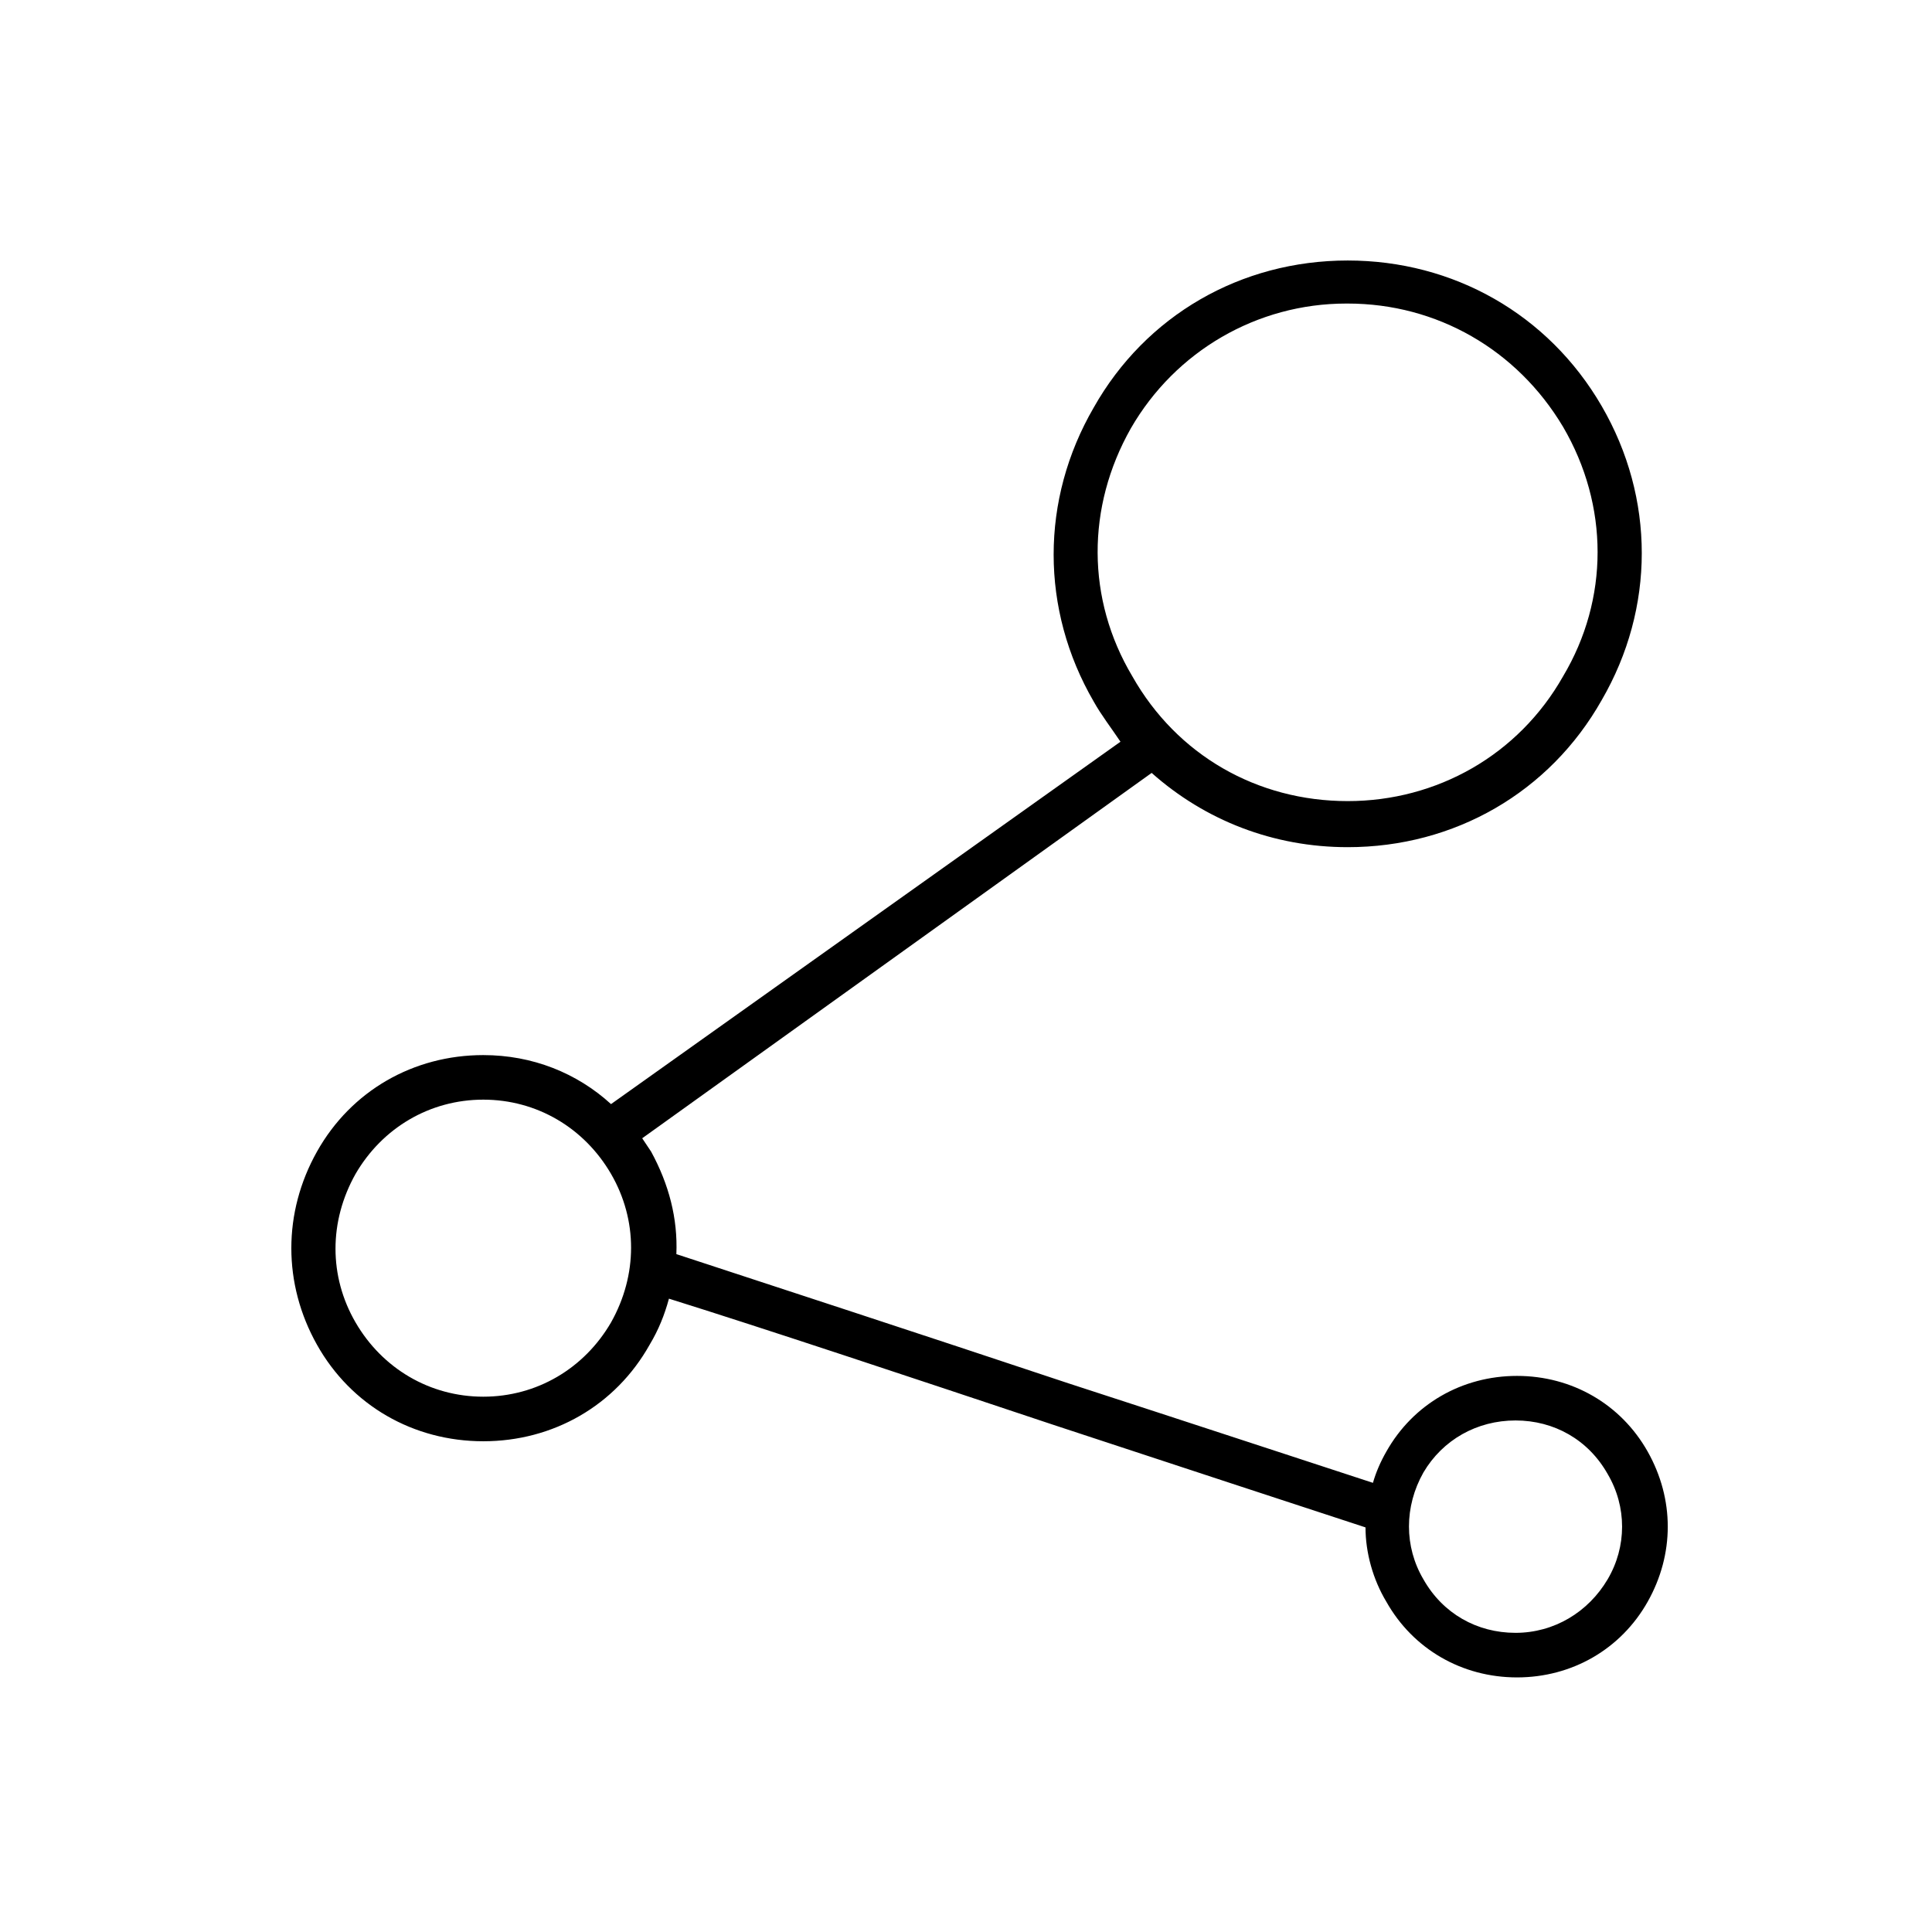
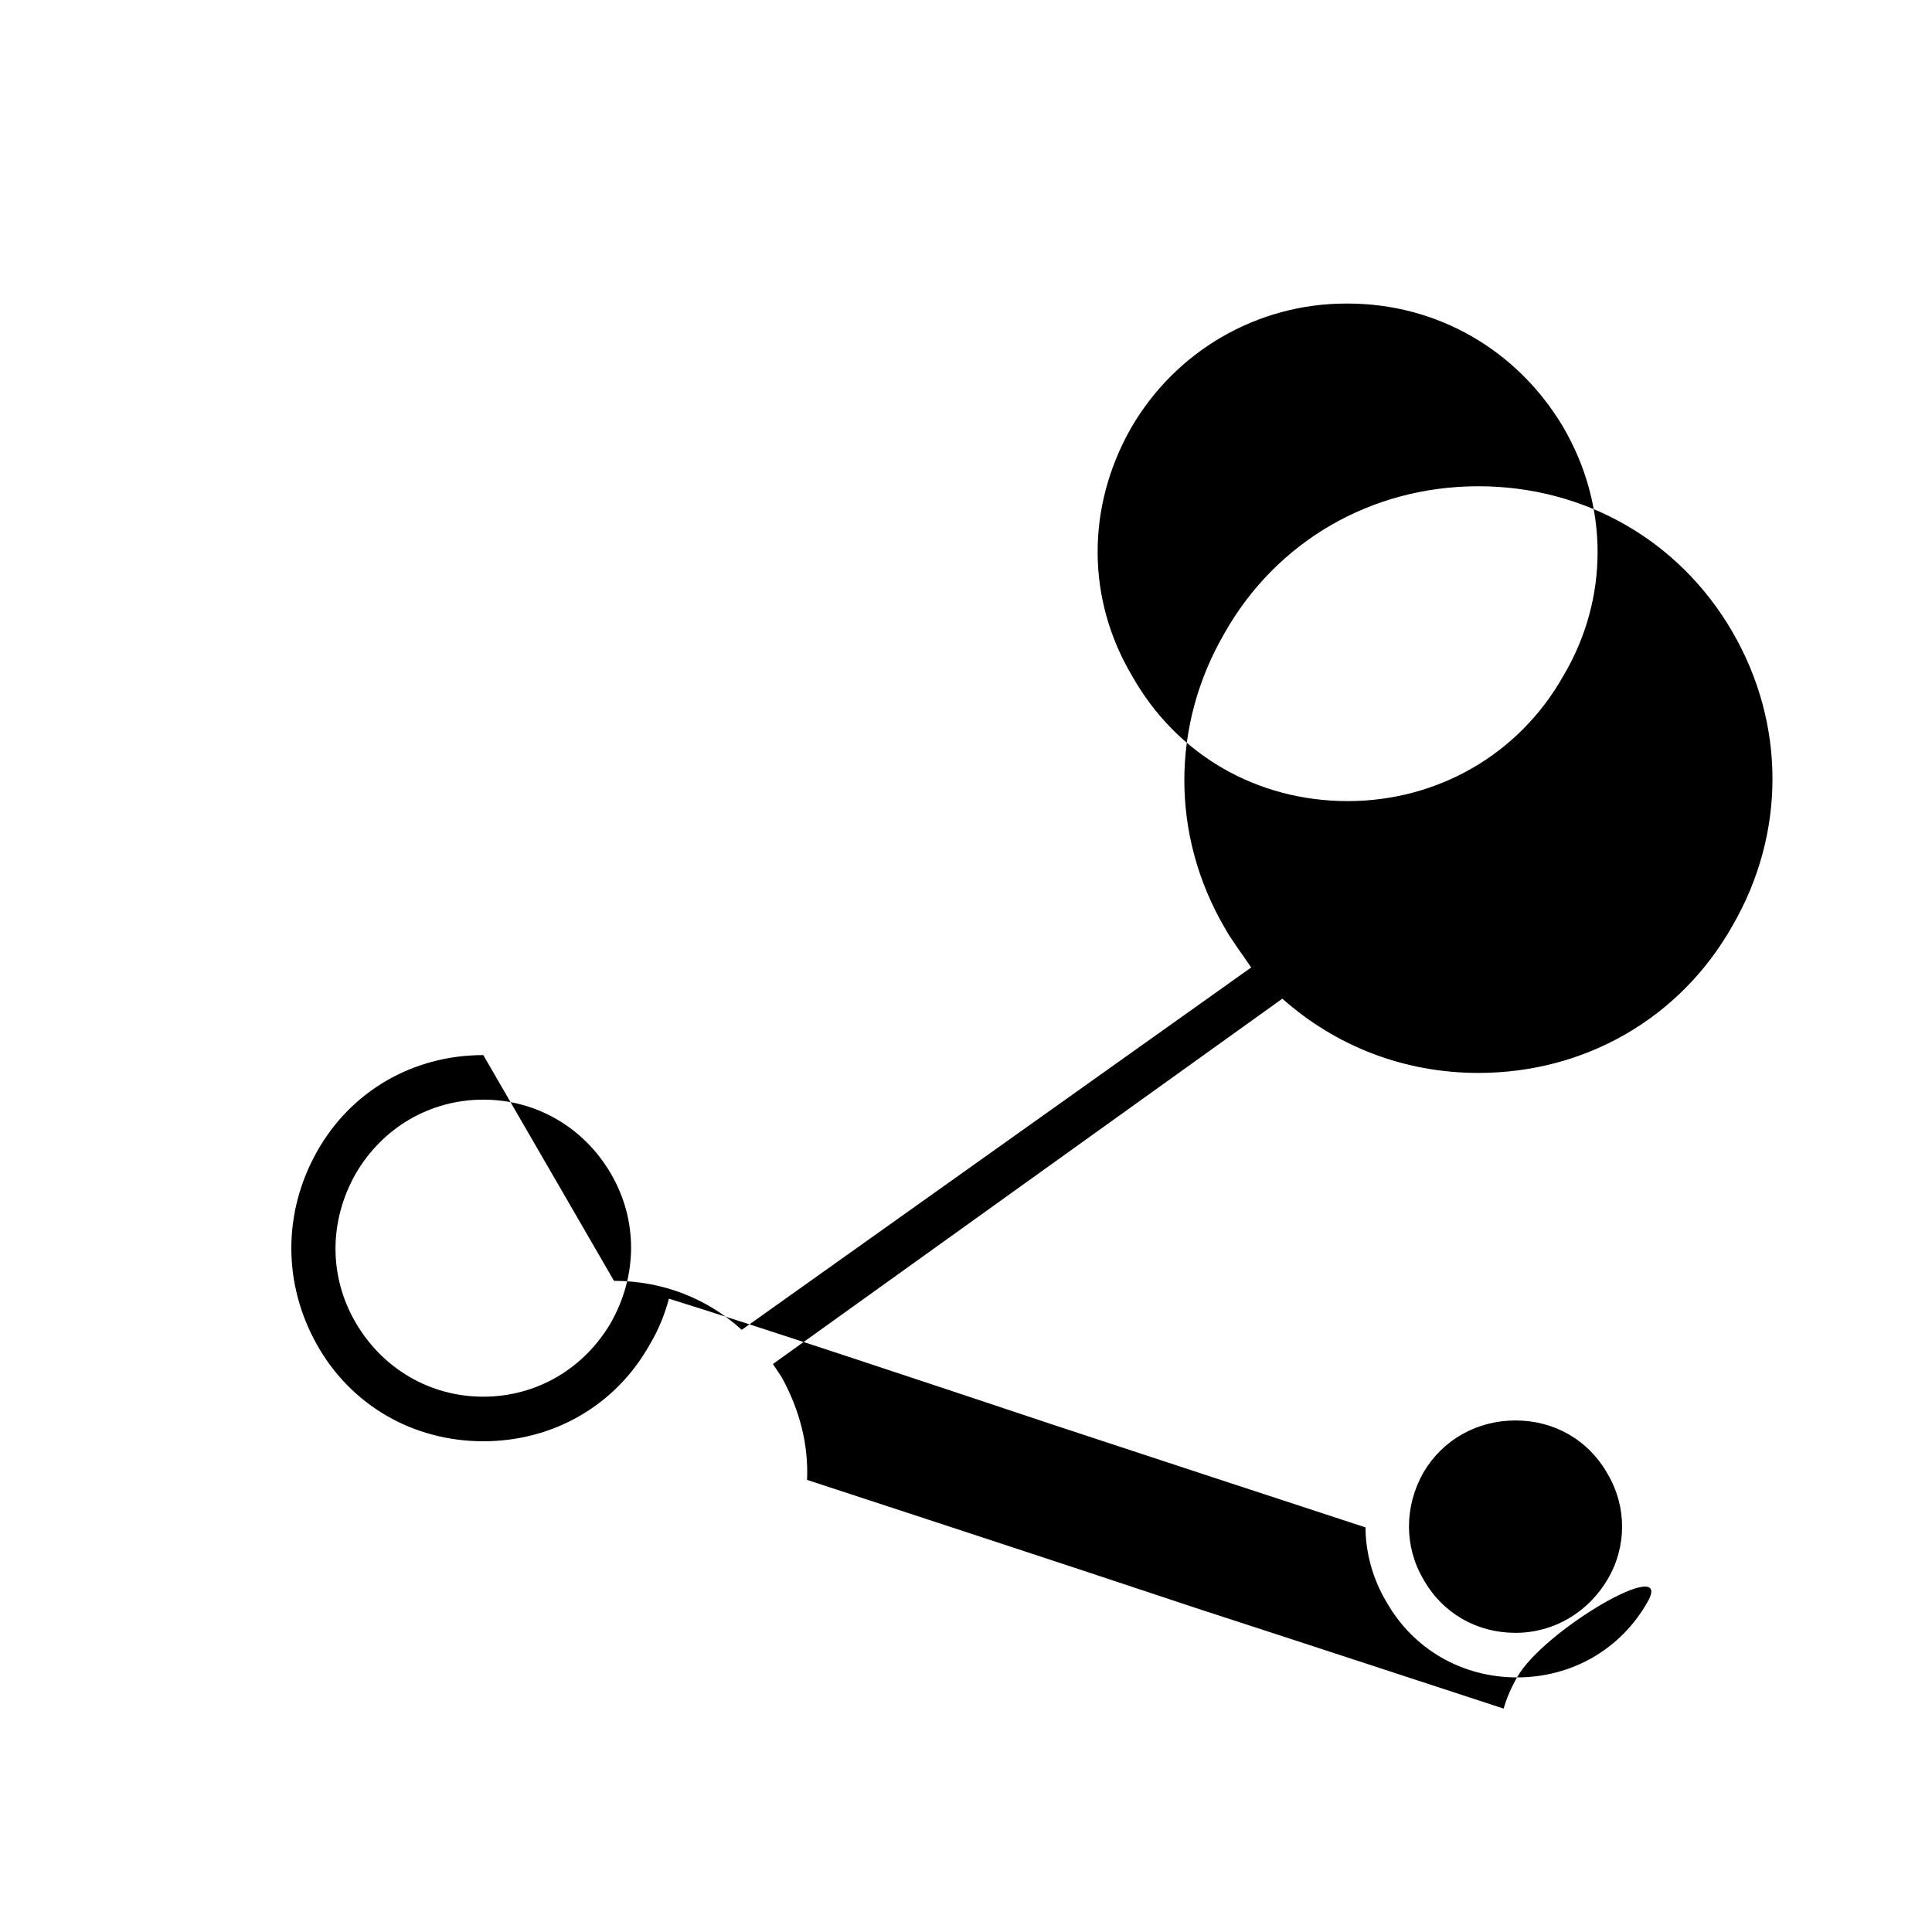
<svg xmlns="http://www.w3.org/2000/svg" fill="#000000" width="800px" height="800px" version="1.1" viewBox="144 144 512 512">
-   <path d="m272.08 423.61c-18.5 0-35.031 9.445-44.082 25.586-9.055 16.137-9.055 35.031 0 51.168 9.055 16.137 25.586 25.586 44.082 25.586 18.5 0 35.031-9.445 44.082-25.586 2.363-3.938 3.938-7.871 5.117-12.203 25.191 7.871 64.156 20.859 101.94 33.457 32.273 10.629 63.371 20.859 82.656 27.16 0 6.691 1.969 13.777 5.512 19.68 7.086 12.594 20.074 20.074 34.637 20.074s27.551-7.477 34.637-20.074c7.086-12.594 7.086-27.16 0-39.754-7.086-12.594-20.074-20.074-34.637-20.074s-27.551 7.477-34.637 20.074c-1.574 2.754-2.754 5.512-3.543 8.266-19.285-6.297-49.199-16.137-80.688-26.371-38.965-12.988-78.719-25.977-103.91-34.242 0.395-9.445-1.969-18.5-6.691-27.16-0.789-1.18-1.574-2.363-2.363-3.543l135.01-96.824c14.168 12.594 32.273 19.68 51.957 19.68 28.34 0 53.531-14.562 67.305-38.965 14.168-24.402 14.168-53.531 0-77.934-14.168-24.402-39.359-38.574-67.305-38.574-28.34 0-53.531 14.562-67.305 38.965-14.168 24.402-14.168 53.531 0 77.934 1.969 3.543 4.723 7.086 7.086 10.629l-135.01 96.035c-9.055-8.266-20.863-12.988-33.852-12.988zm273.55 96.828c10.234 0 19.285 5.117 24.402 14.168 5.117 8.66 5.117 19.285 0 27.945-5.117 8.66-14.168 14.168-24.402 14.168-10.234 0-19.285-5.117-24.402-14.168-5.117-8.66-5.117-19.285 0-28.34 5.113-8.656 14.168-13.773 24.402-13.773zm-239.7-25.98c-7.086 12.203-19.68 19.68-33.852 19.68-14.168 0-26.766-7.477-33.852-19.68-7.086-12.203-7.086-26.766 0-39.359 7.086-12.203 19.68-19.68 33.852-19.68 14.168 0 26.766 7.477 33.852 19.68 7.082 12.203 7.082 26.766 0 39.359zm137.76-236.95c11.809-20.469 33.457-33.062 57.07-33.062h0.395c23.617 0 44.871 12.203 57.07 32.668 12.203 20.859 12.203 45.656 0 66.125-11.809 20.859-33.457 33.062-57.07 33.062-24.008 0-45.266-12.203-57.07-33.062-12.203-20.469-12.203-44.871-0.395-65.73z" />
+   <path d="m272.08 423.61c-18.5 0-35.031 9.445-44.082 25.586-9.055 16.137-9.055 35.031 0 51.168 9.055 16.137 25.586 25.586 44.082 25.586 18.5 0 35.031-9.445 44.082-25.586 2.363-3.938 3.938-7.871 5.117-12.203 25.191 7.871 64.156 20.859 101.94 33.457 32.273 10.629 63.371 20.859 82.656 27.16 0 6.691 1.969 13.777 5.512 19.68 7.086 12.594 20.074 20.074 34.637 20.074s27.551-7.477 34.637-20.074s-27.551 7.477-34.637 20.074c-1.574 2.754-2.754 5.512-3.543 8.266-19.285-6.297-49.199-16.137-80.688-26.371-38.965-12.988-78.719-25.977-103.91-34.242 0.395-9.445-1.969-18.5-6.691-27.16-0.789-1.18-1.574-2.363-2.363-3.543l135.01-96.824c14.168 12.594 32.273 19.68 51.957 19.68 28.34 0 53.531-14.562 67.305-38.965 14.168-24.402 14.168-53.531 0-77.934-14.168-24.402-39.359-38.574-67.305-38.574-28.34 0-53.531 14.562-67.305 38.965-14.168 24.402-14.168 53.531 0 77.934 1.969 3.543 4.723 7.086 7.086 10.629l-135.01 96.035c-9.055-8.266-20.863-12.988-33.852-12.988zm273.55 96.828c10.234 0 19.285 5.117 24.402 14.168 5.117 8.66 5.117 19.285 0 27.945-5.117 8.66-14.168 14.168-24.402 14.168-10.234 0-19.285-5.117-24.402-14.168-5.117-8.66-5.117-19.285 0-28.34 5.113-8.656 14.168-13.773 24.402-13.773zm-239.7-25.98c-7.086 12.203-19.68 19.68-33.852 19.68-14.168 0-26.766-7.477-33.852-19.68-7.086-12.203-7.086-26.766 0-39.359 7.086-12.203 19.68-19.68 33.852-19.68 14.168 0 26.766 7.477 33.852 19.68 7.082 12.203 7.082 26.766 0 39.359zm137.76-236.95c11.809-20.469 33.457-33.062 57.07-33.062h0.395c23.617 0 44.871 12.203 57.07 32.668 12.203 20.859 12.203 45.656 0 66.125-11.809 20.859-33.457 33.062-57.07 33.062-24.008 0-45.266-12.203-57.07-33.062-12.203-20.469-12.203-44.871-0.395-65.73z" />
</svg>